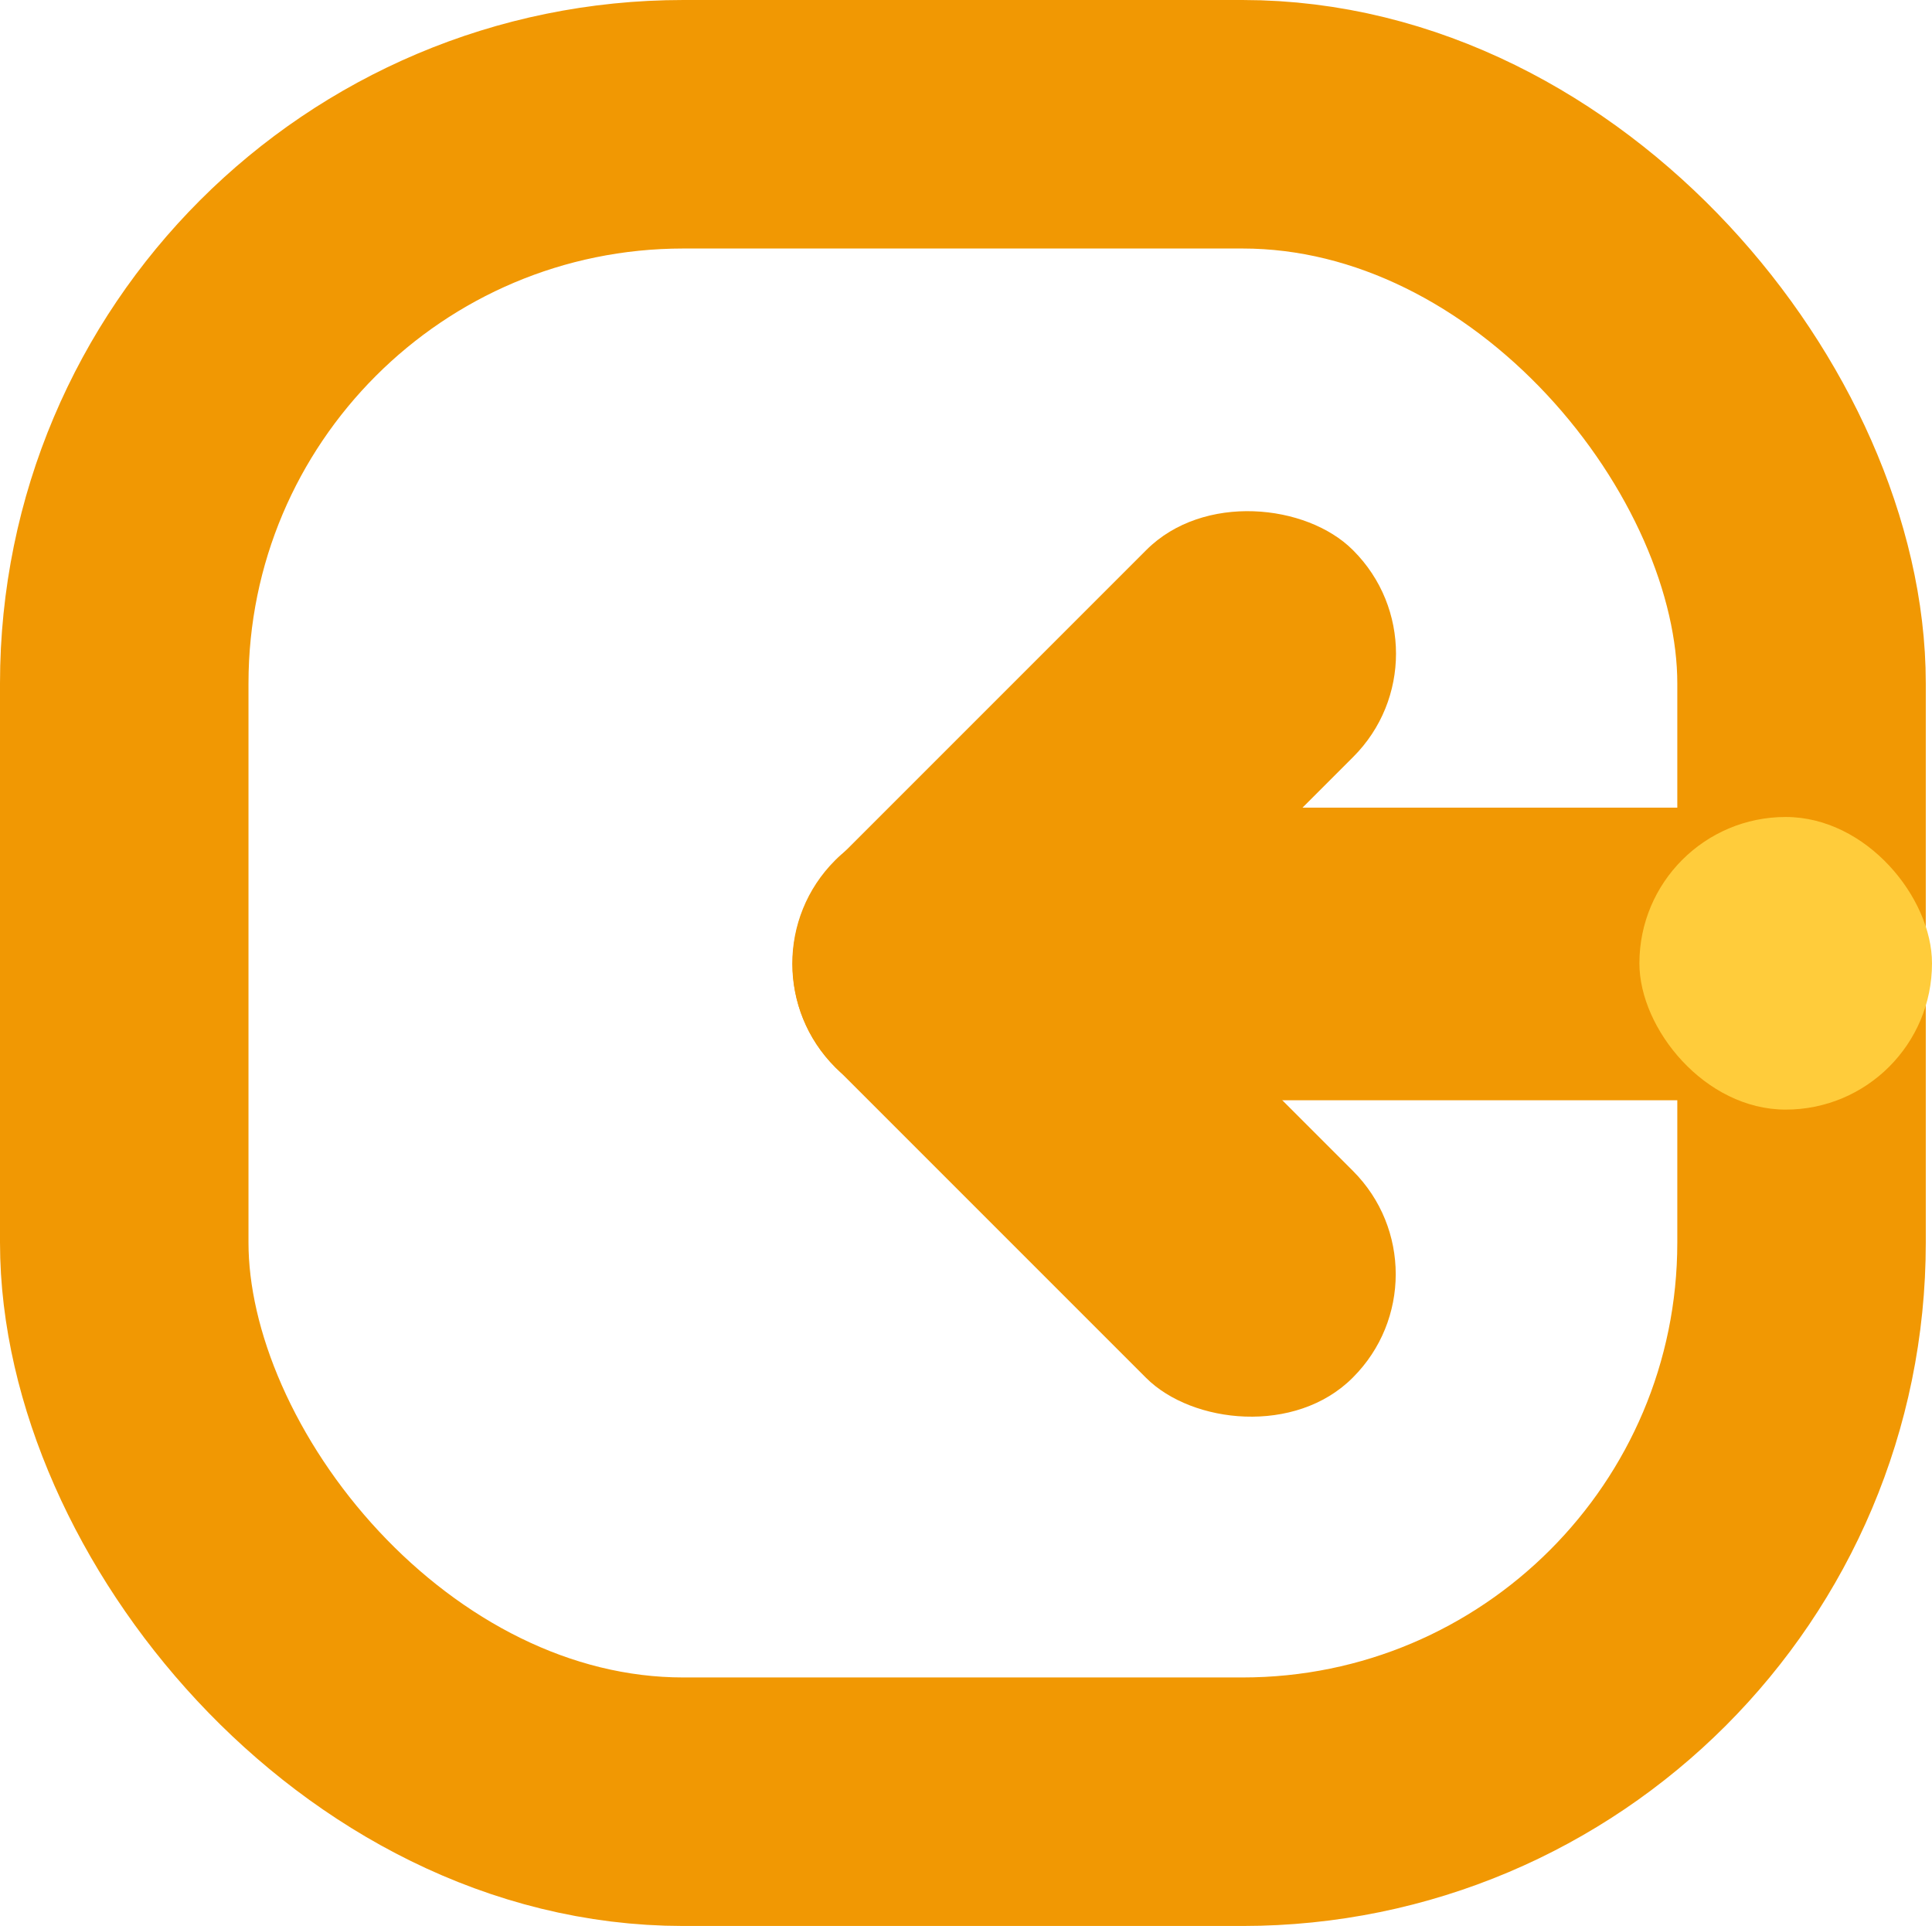
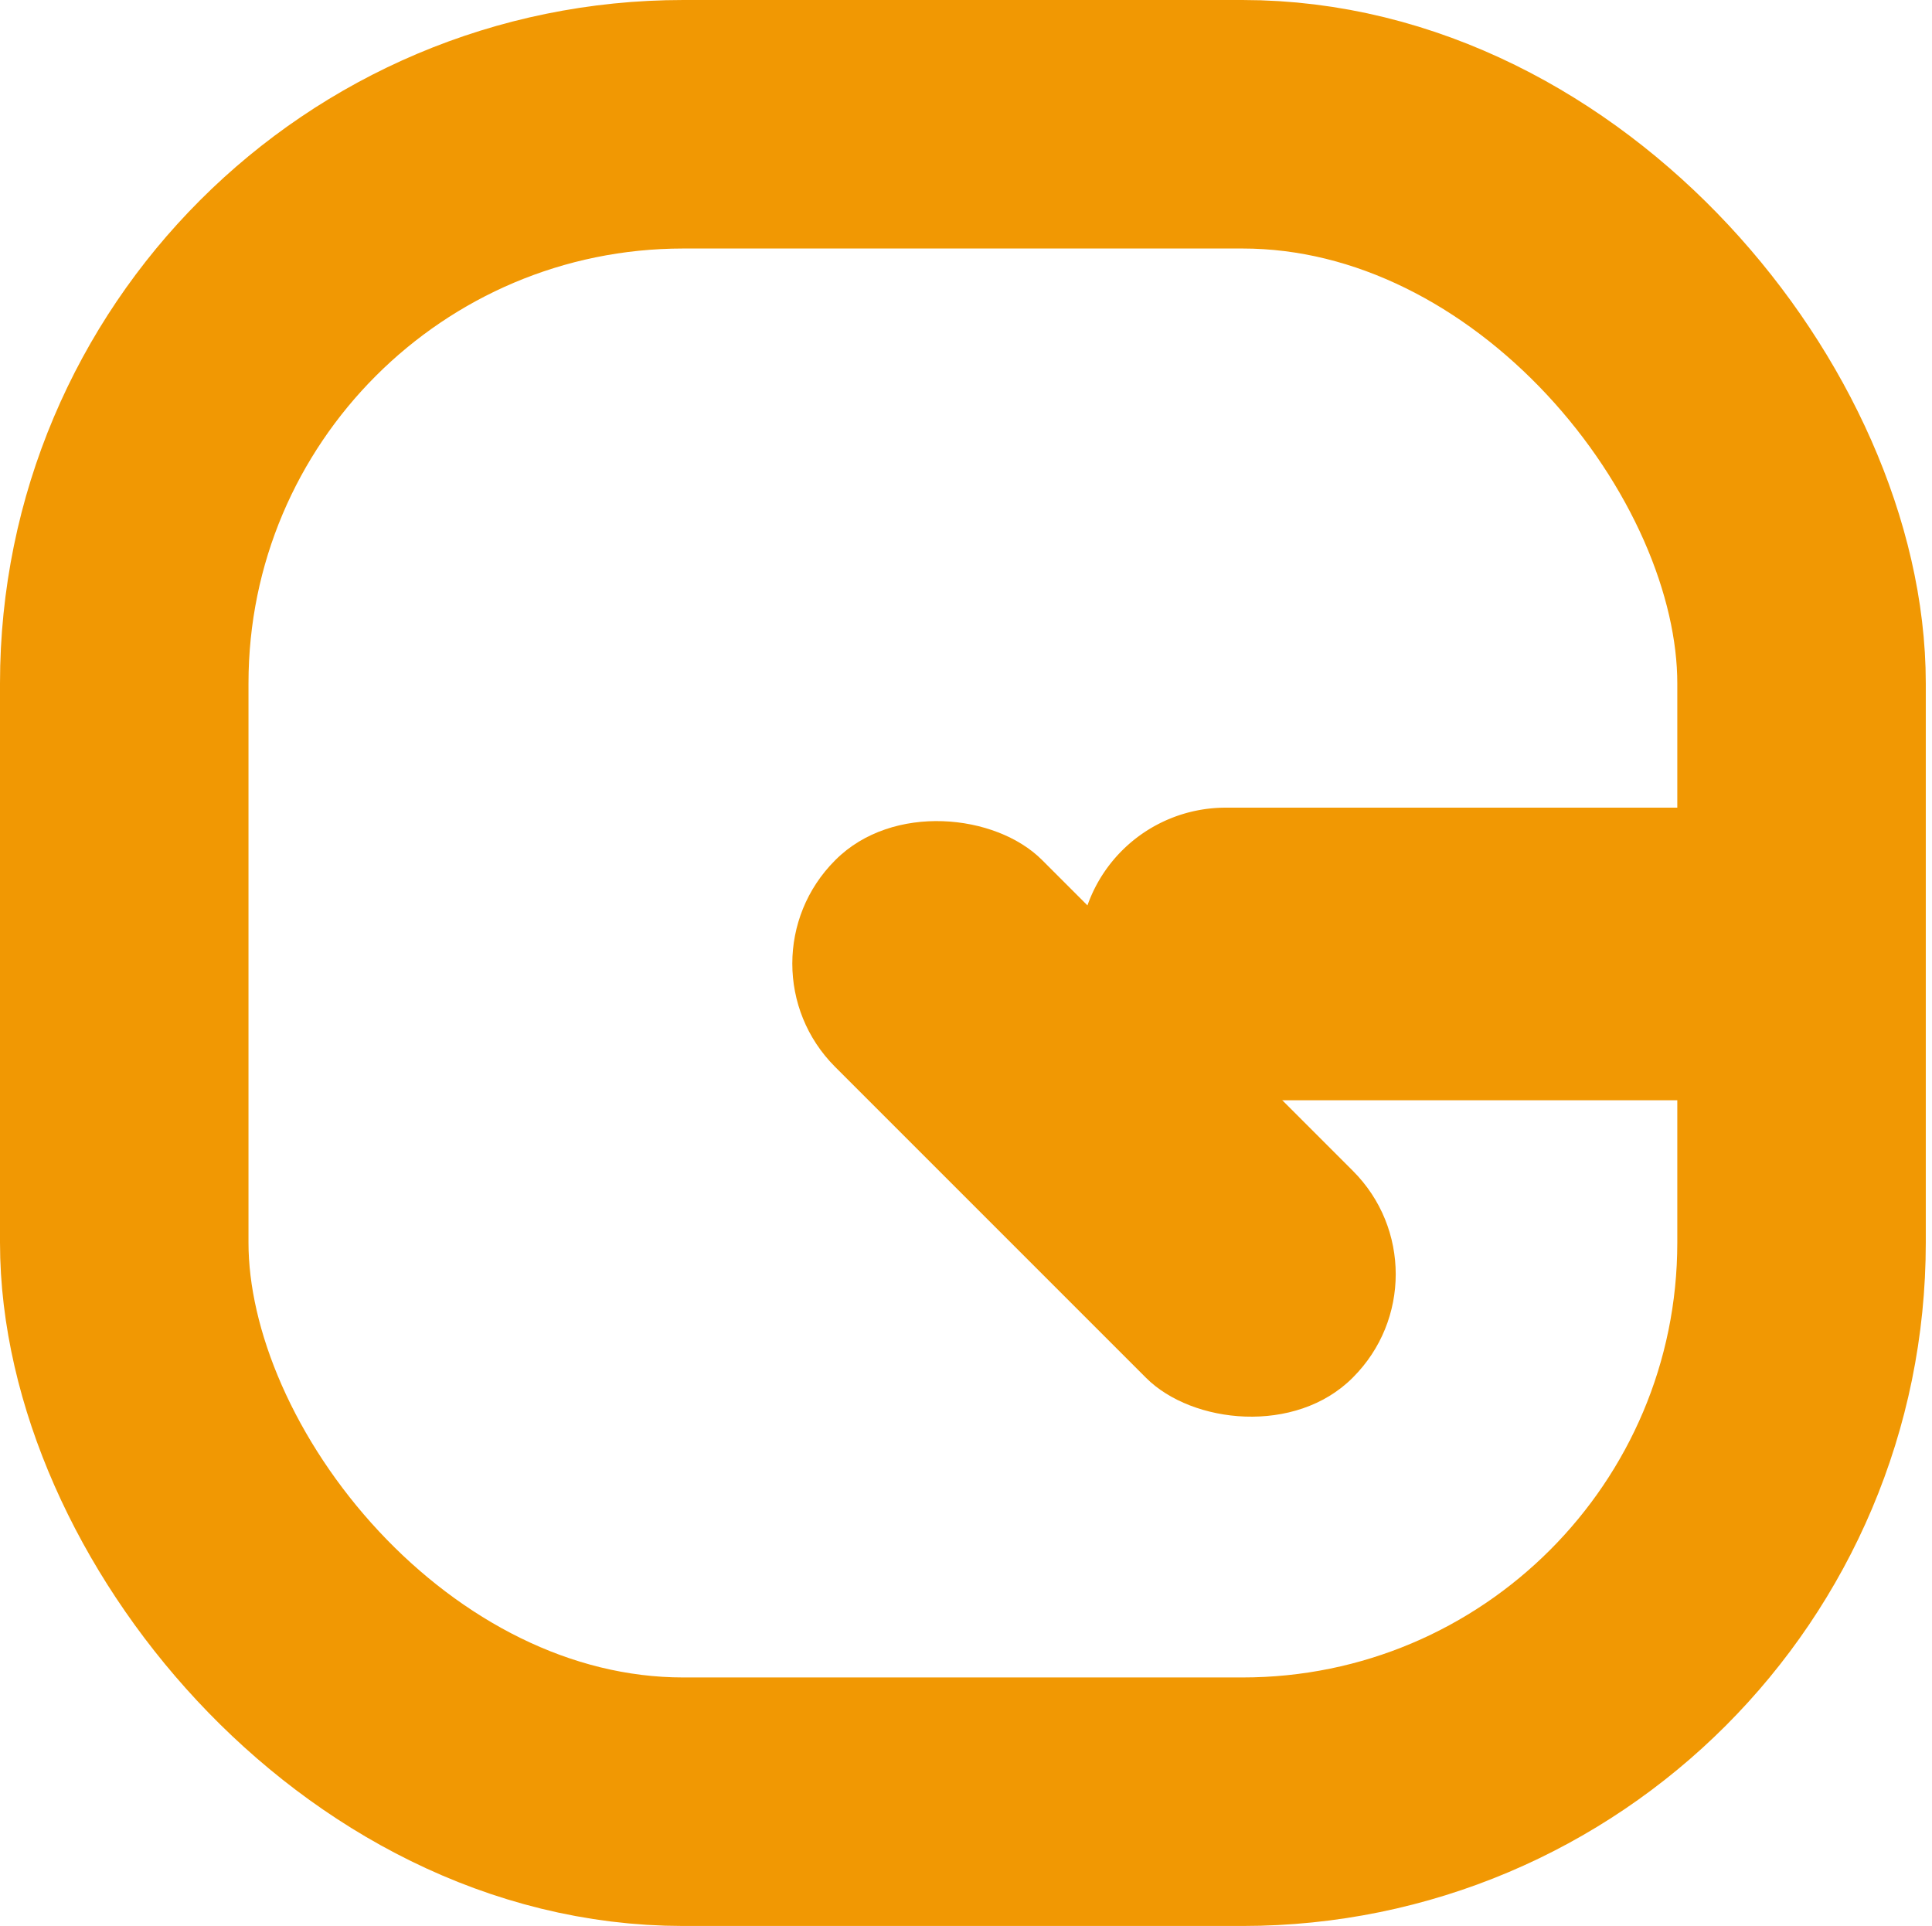
<svg xmlns="http://www.w3.org/2000/svg" viewBox="0 0 31.1 31">
  <defs>
    <style>.cls-1{fill:#F19803;}.cls-2,.cls-3{fill:none;}.cls-3{stroke:#F19803;stroke-width:4px;}.cls-4{fill:#FFCC3B;}</style>
  </defs>
  <g id="Calque_2" data-name="Calque 2">
    <g id="Calque_1-2" data-name="Calque 1">
      <g id="icon">
        <g id="Groupe_749" data-name="Groupe 749">
          <g id="Groupe_745" data-name="Groupe 745">
-             <path id="Rectangle_188" data-name="Rectangle 188" class="cls-1" d="M19.73,13h7.71a2.36,2.36,0,0,1,2.36,2.36v0a2.35,2.35,0,0,1-2.35,2.35H19.73a2.36,2.36,0,0,1-2.36-2.36v0A2.36,2.36,0,0,1,19.73,13Z" />
+             <path id="Rectangle_188" data-name="Rectangle 188" class="cls-1" d="M19.73,13h7.71a2.36,2.36,0,0,1,2.36,2.36v0a2.35,2.35,0,0,1-2.35,2.35H19.73a2.36,2.36,0,0,1-2.36-2.36A2.36,2.36,0,0,1,19.73,13Z" />
          </g>
          <g id="Groupe_746" data-name="Groupe 746">
            <rect id="Rectangle_189" data-name="Rectangle 189" class="cls-1" x="15.26" y="12.12" width="4.71" height="11.78" rx="2.35" transform="translate(-7.58 17.73) rotate(-45)" />
          </g>
          <g id="Groupe_747" data-name="Groupe 747">
-             <rect id="Rectangle_190" data-name="Rectangle 190" class="cls-1" x="11.72" y="10.66" width="11.78" height="4.71" rx="2.35" transform="translate(-4.04 16.27) rotate(-45)" />
-           </g>
+             </g>
          <g id="Rectangle_192" data-name="Rectangle 192">
            <rect class="cls-2" width="31" height="31" rx="11" />
            <rect class="cls-3" x="2" y="2" width="27" height="27" rx="9" />
          </g>
        </g>
-         <rect id="Rectangle_191" data-name="Rectangle 191" class="cls-4" x="26.39" y="13.15" width="4.71" height="4.71" rx="2.36" />
      </g>
    </g>
  </g>
</svg>